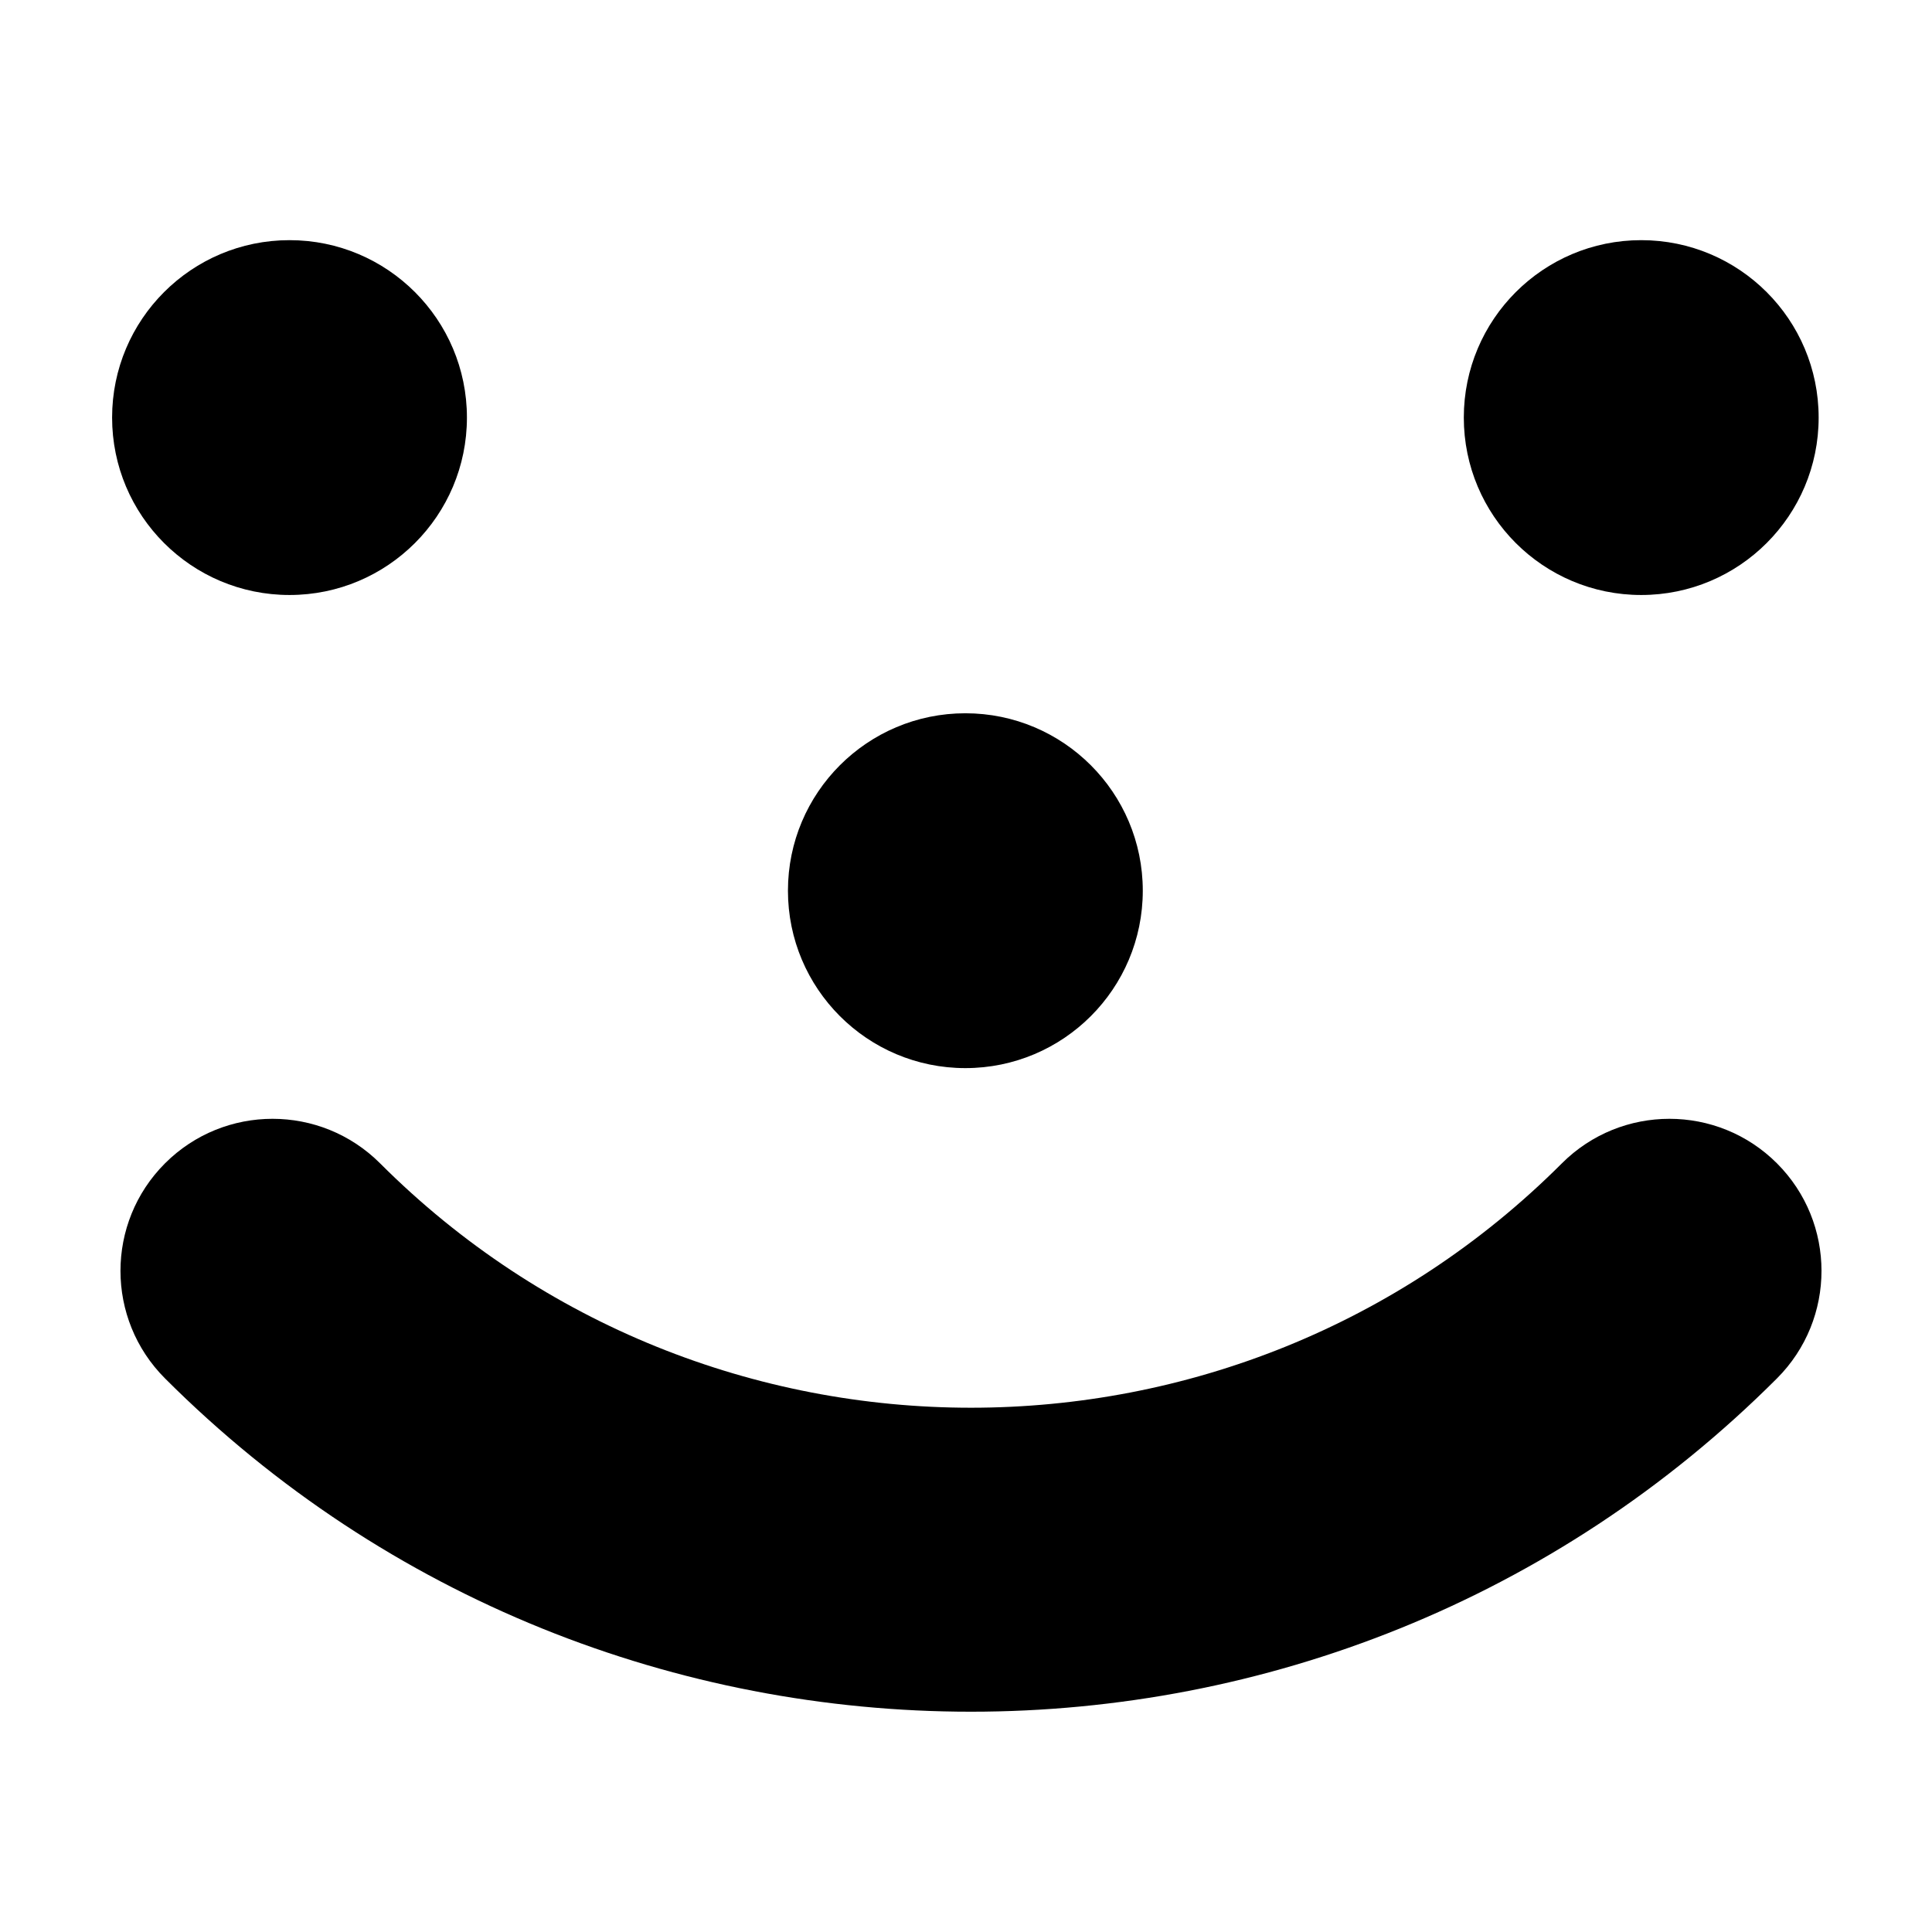
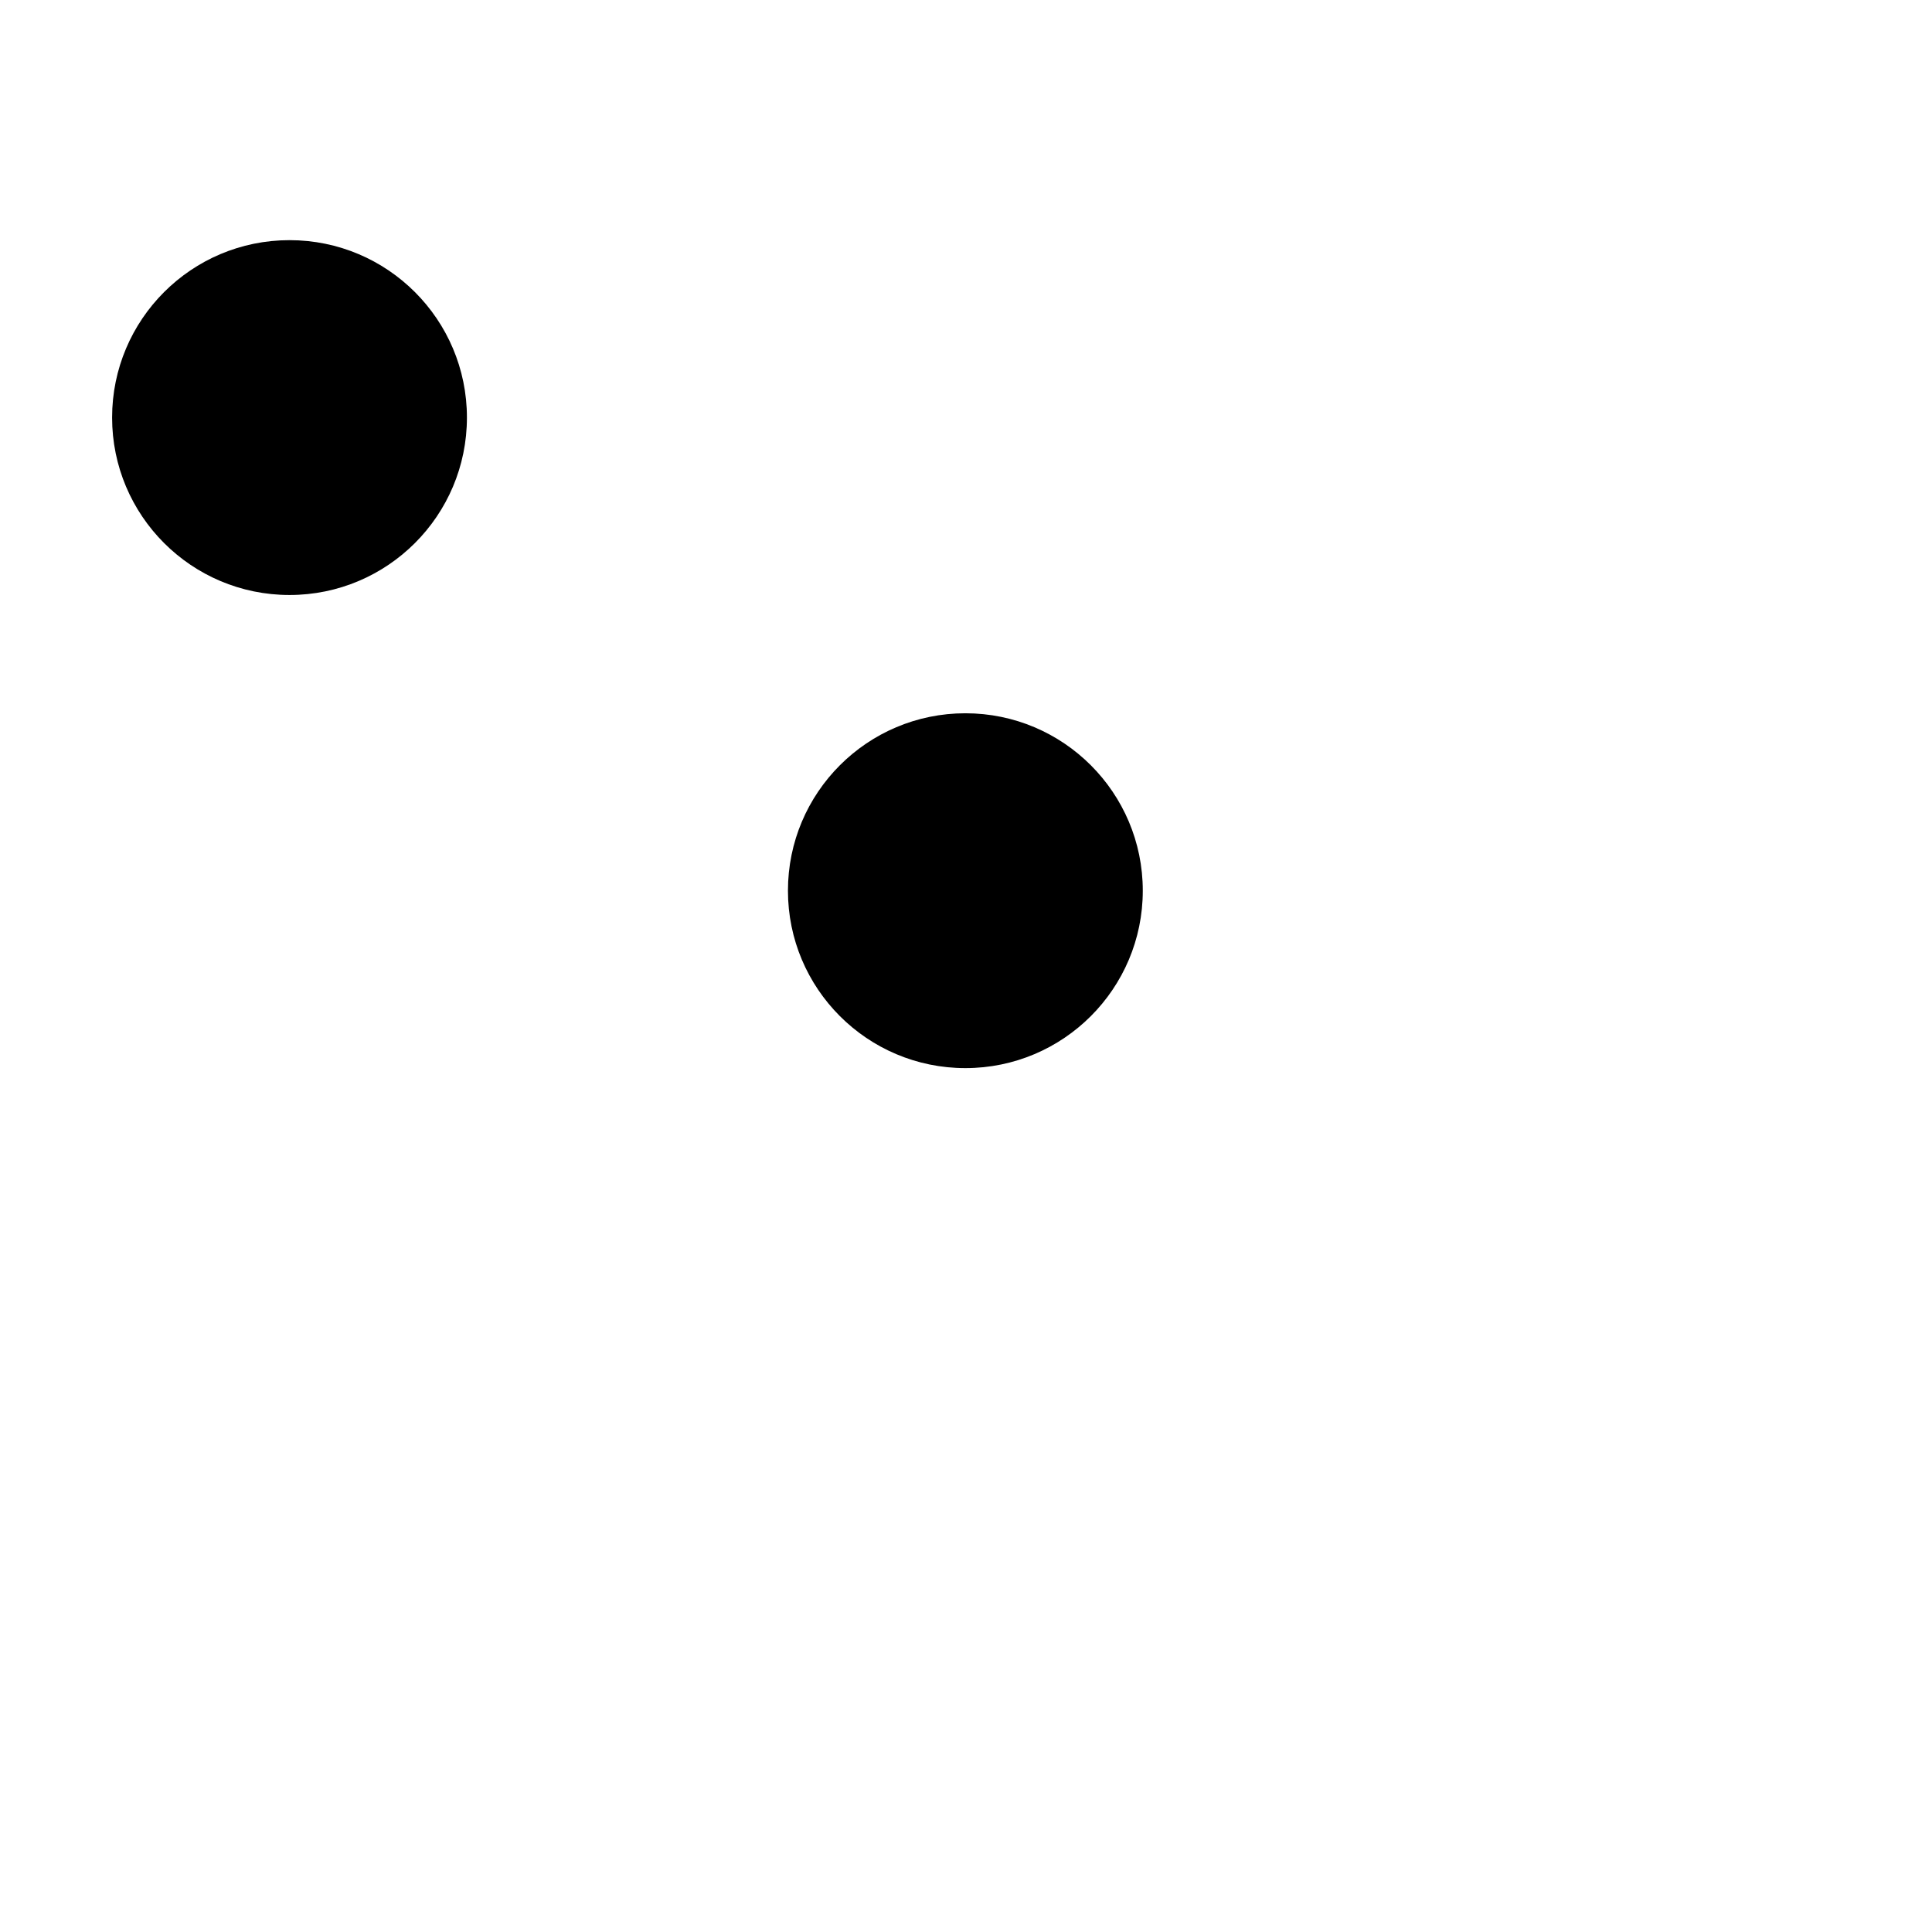
<svg xmlns="http://www.w3.org/2000/svg" fill="#000000" width="800px" height="800px" version="1.1" viewBox="144 144 512 512">
  <g>
    <path d="m446.85 380.04c0 25.969-21.051 47.02-47.016 47.02-25.969 0-47.02-21.051-47.02-47.02 0-25.965 21.051-47.016 47.02-47.016 25.965 0 47.016 21.051 47.016 47.016" />
    <path d="m267.74 254.66c0 25.969-21.051 47.02-47.016 47.02-25.969 0-47.016-21.051-47.016-47.02 0-25.965 21.047-47.016 47.016-47.016 25.965 0 47.016 21.051 47.016 47.016" />
-     <path d="m625.96 254.66c0 25.969-21.051 47.02-47.02 47.02-25.965 0-47.016-21.051-47.016-47.02 0-25.965 21.051-47.016 47.016-47.016 25.969 0 47.02 21.051 47.02 47.016" />
-     <path d="m401.32 597.62c-77.352 0-154.7-29.441-213.59-88.328-15.738-15.738-15.738-41.258 0-56.996 15.742-15.734 41.254-15.734 56.996 0 86.348 86.355 226.85 86.355 313.19 0 15.742-15.734 41.254-15.734 56.996 0 15.738 15.738 15.738 41.258 0 56.996-58.887 58.887-136.24 88.328-213.59 88.328z" />
  </g>
</svg>